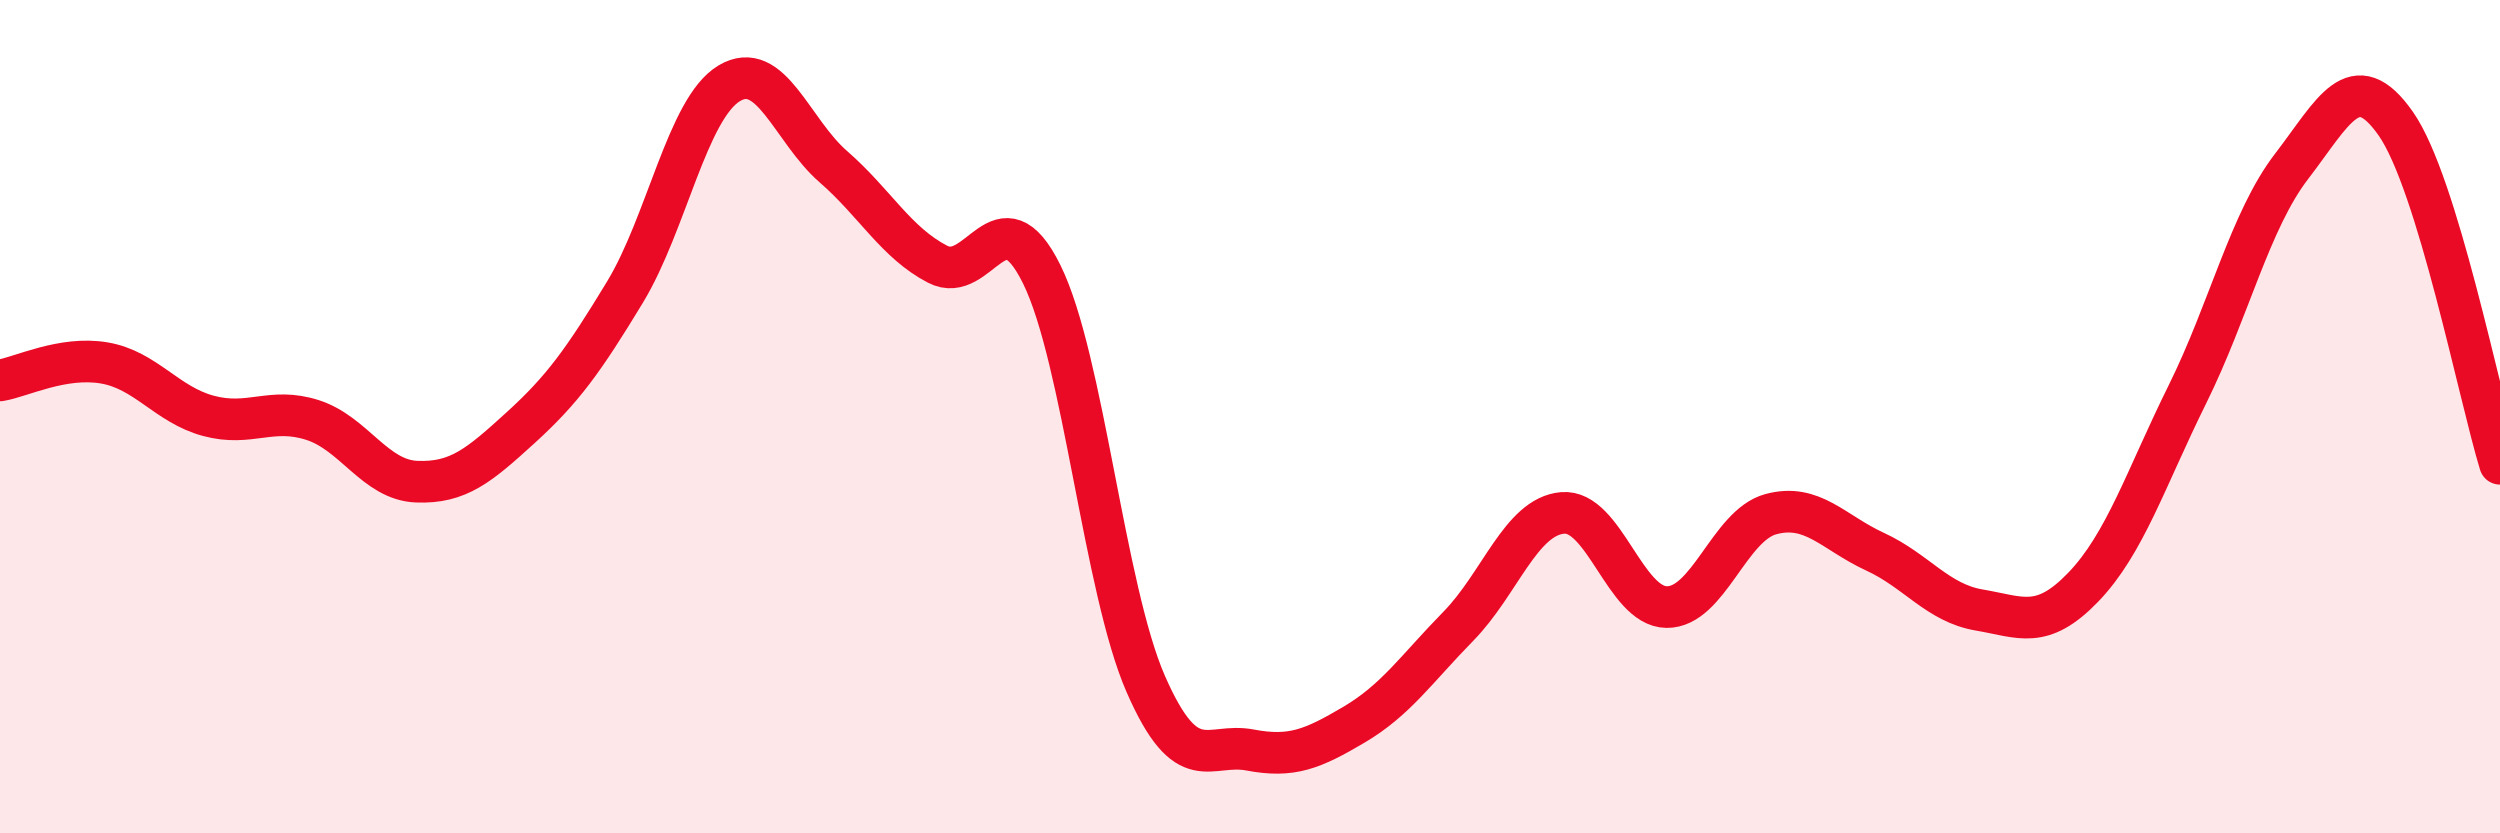
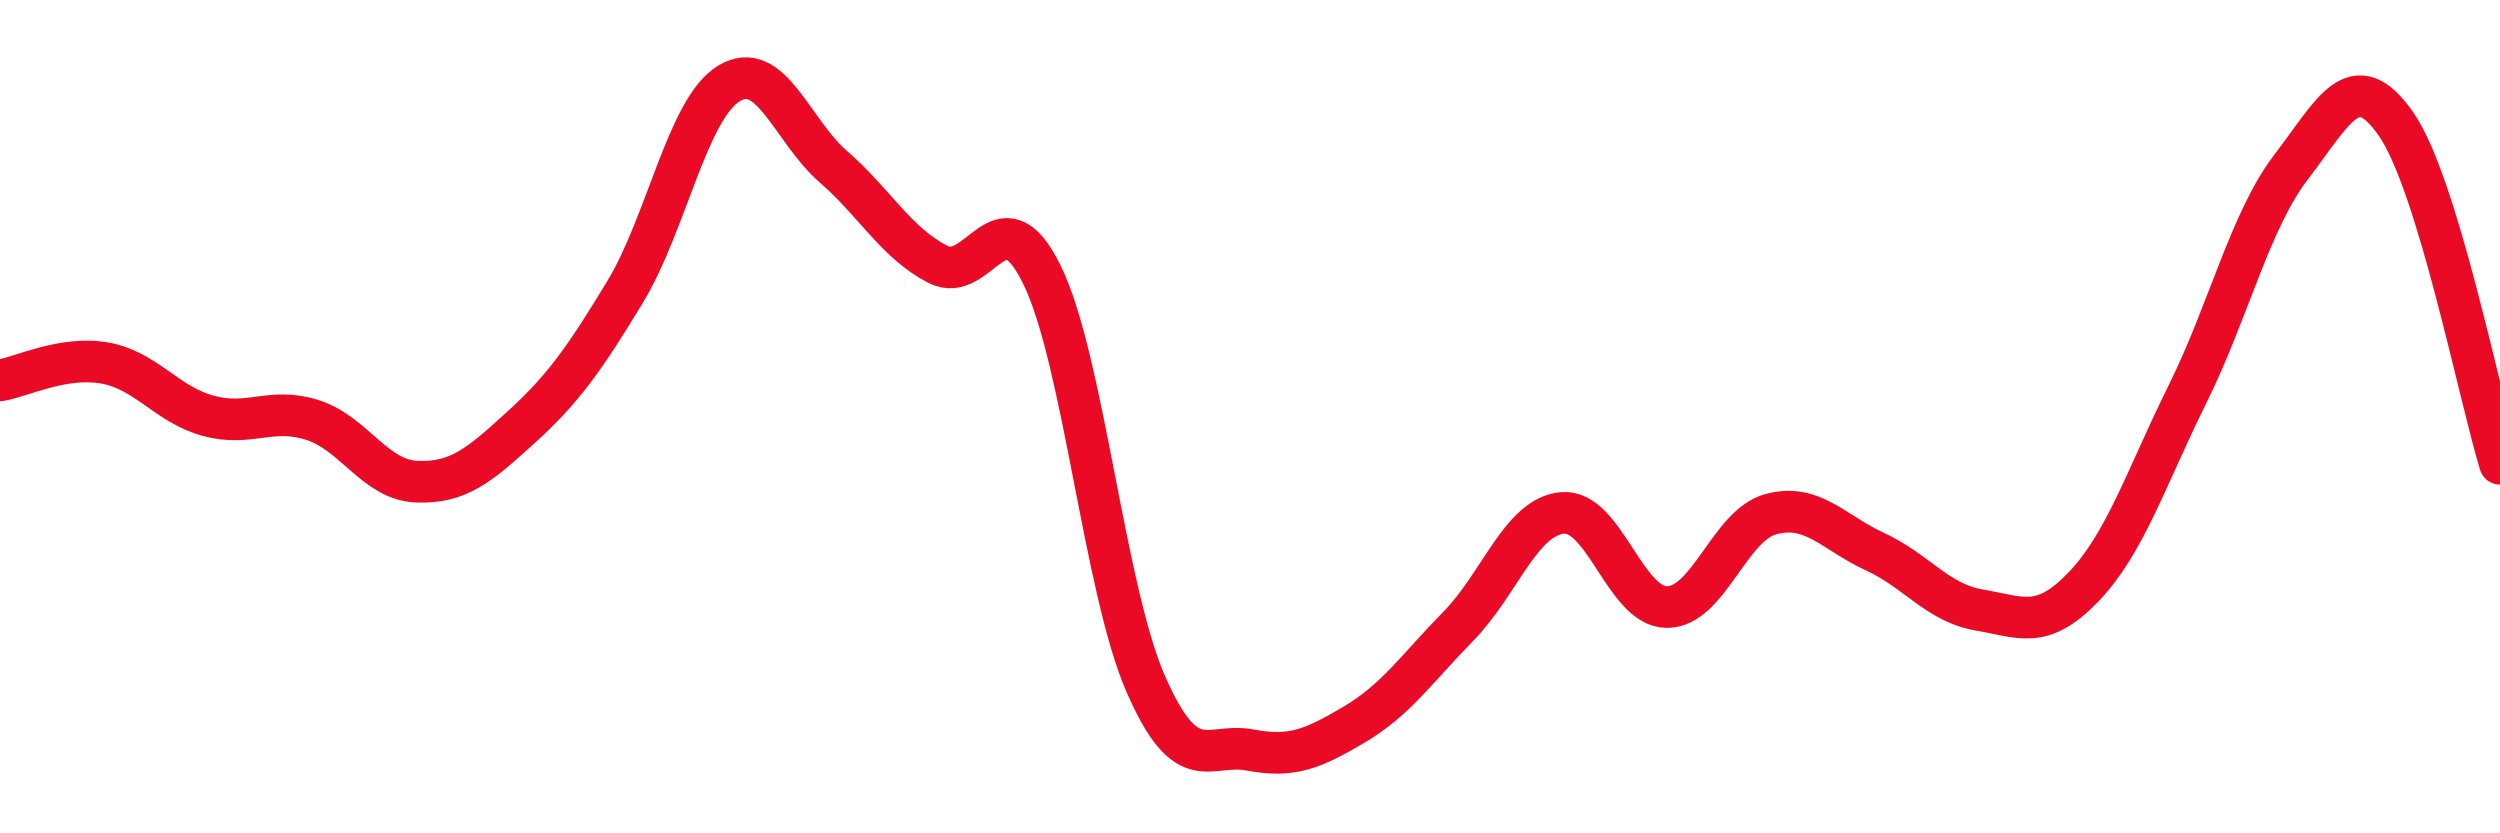
<svg xmlns="http://www.w3.org/2000/svg" width="60" height="20" viewBox="0 0 60 20">
-   <path d="M 0,9.13 C 0.5,9.05 1.5,8.54 2.5,8.71 C 3.5,8.88 4,9.71 5,9.98 C 6,10.25 6.5,9.76 7.5,10.08 C 8.5,10.4 9,11.52 10,11.56 C 11,11.6 11.5,11.17 12.5,10.26 C 13.5,9.35 14,8.66 15,7.01 C 16,5.36 16.5,2.6 17.5,2 C 18.5,1.4 19,3.13 20,4 C 21,4.87 21.5,5.82 22.5,6.34 C 23.5,6.86 24,4.56 25,6.58 C 26,8.6 26.5,14.14 27.5,16.42 C 28.5,18.7 29,17.81 30,18 C 31,18.19 31.5,17.98 32.5,17.39 C 33.5,16.8 34,16.05 35,15.03 C 36,14.01 36.5,12.4 37.5,12.31 C 38.5,12.22 39,14.56 40,14.57 C 41,14.58 41.5,12.61 42.5,12.34 C 43.5,12.07 44,12.78 45,13.24 C 46,13.7 46.5,14.47 47.5,14.64 C 48.5,14.81 49,15.13 50,14.09 C 51,13.05 51.5,11.48 52.5,9.46 C 53.5,7.44 54,5.29 55,3.99 C 56,2.69 56.5,1.54 57.5,2.97 C 58.5,4.4 59.5,9.5 60,11.13L60 20L0 20Z" fill="#EB0A25" opacity="0.1" stroke-linecap="round" stroke-linejoin="round" />
  <path d="M 0,9.13 C 0.5,9.05 1.5,8.54 2.5,8.71 C 3.5,8.88 4,9.71 5,9.98 C 6,10.25 6.5,9.76 7.5,10.08 C 8.5,10.4 9,11.52 10,11.56 C 11,11.6 11.5,11.17 12.5,10.26 C 13.5,9.35 14,8.66 15,7.01 C 16,5.36 16.5,2.6 17.5,2 C 18.5,1.4 19,3.13 20,4 C 21,4.87 21.5,5.82 22.5,6.34 C 23.5,6.86 24,4.56 25,6.58 C 26,8.6 26.5,14.14 27.5,16.42 C 28.5,18.7 29,17.81 30,18 C 31,18.19 31.5,17.98 32.5,17.39 C 33.5,16.8 34,16.05 35,15.03 C 36,14.01 36.5,12.4 37.5,12.31 C 38.5,12.22 39,14.56 40,14.57 C 41,14.58 41.5,12.61 42.5,12.34 C 43.5,12.07 44,12.78 45,13.24 C 46,13.7 46.5,14.47 47.5,14.64 C 48.5,14.81 49,15.13 50,14.09 C 51,13.05 51.5,11.48 52.5,9.46 C 53.5,7.44 54,5.29 55,3.99 C 56,2.69 56.5,1.54 57.5,2.97 C 58.5,4.4 59.5,9.5 60,11.13" stroke="#EB0A25" stroke-width="1" fill="none" stroke-linecap="round" stroke-linejoin="round" />
</svg>